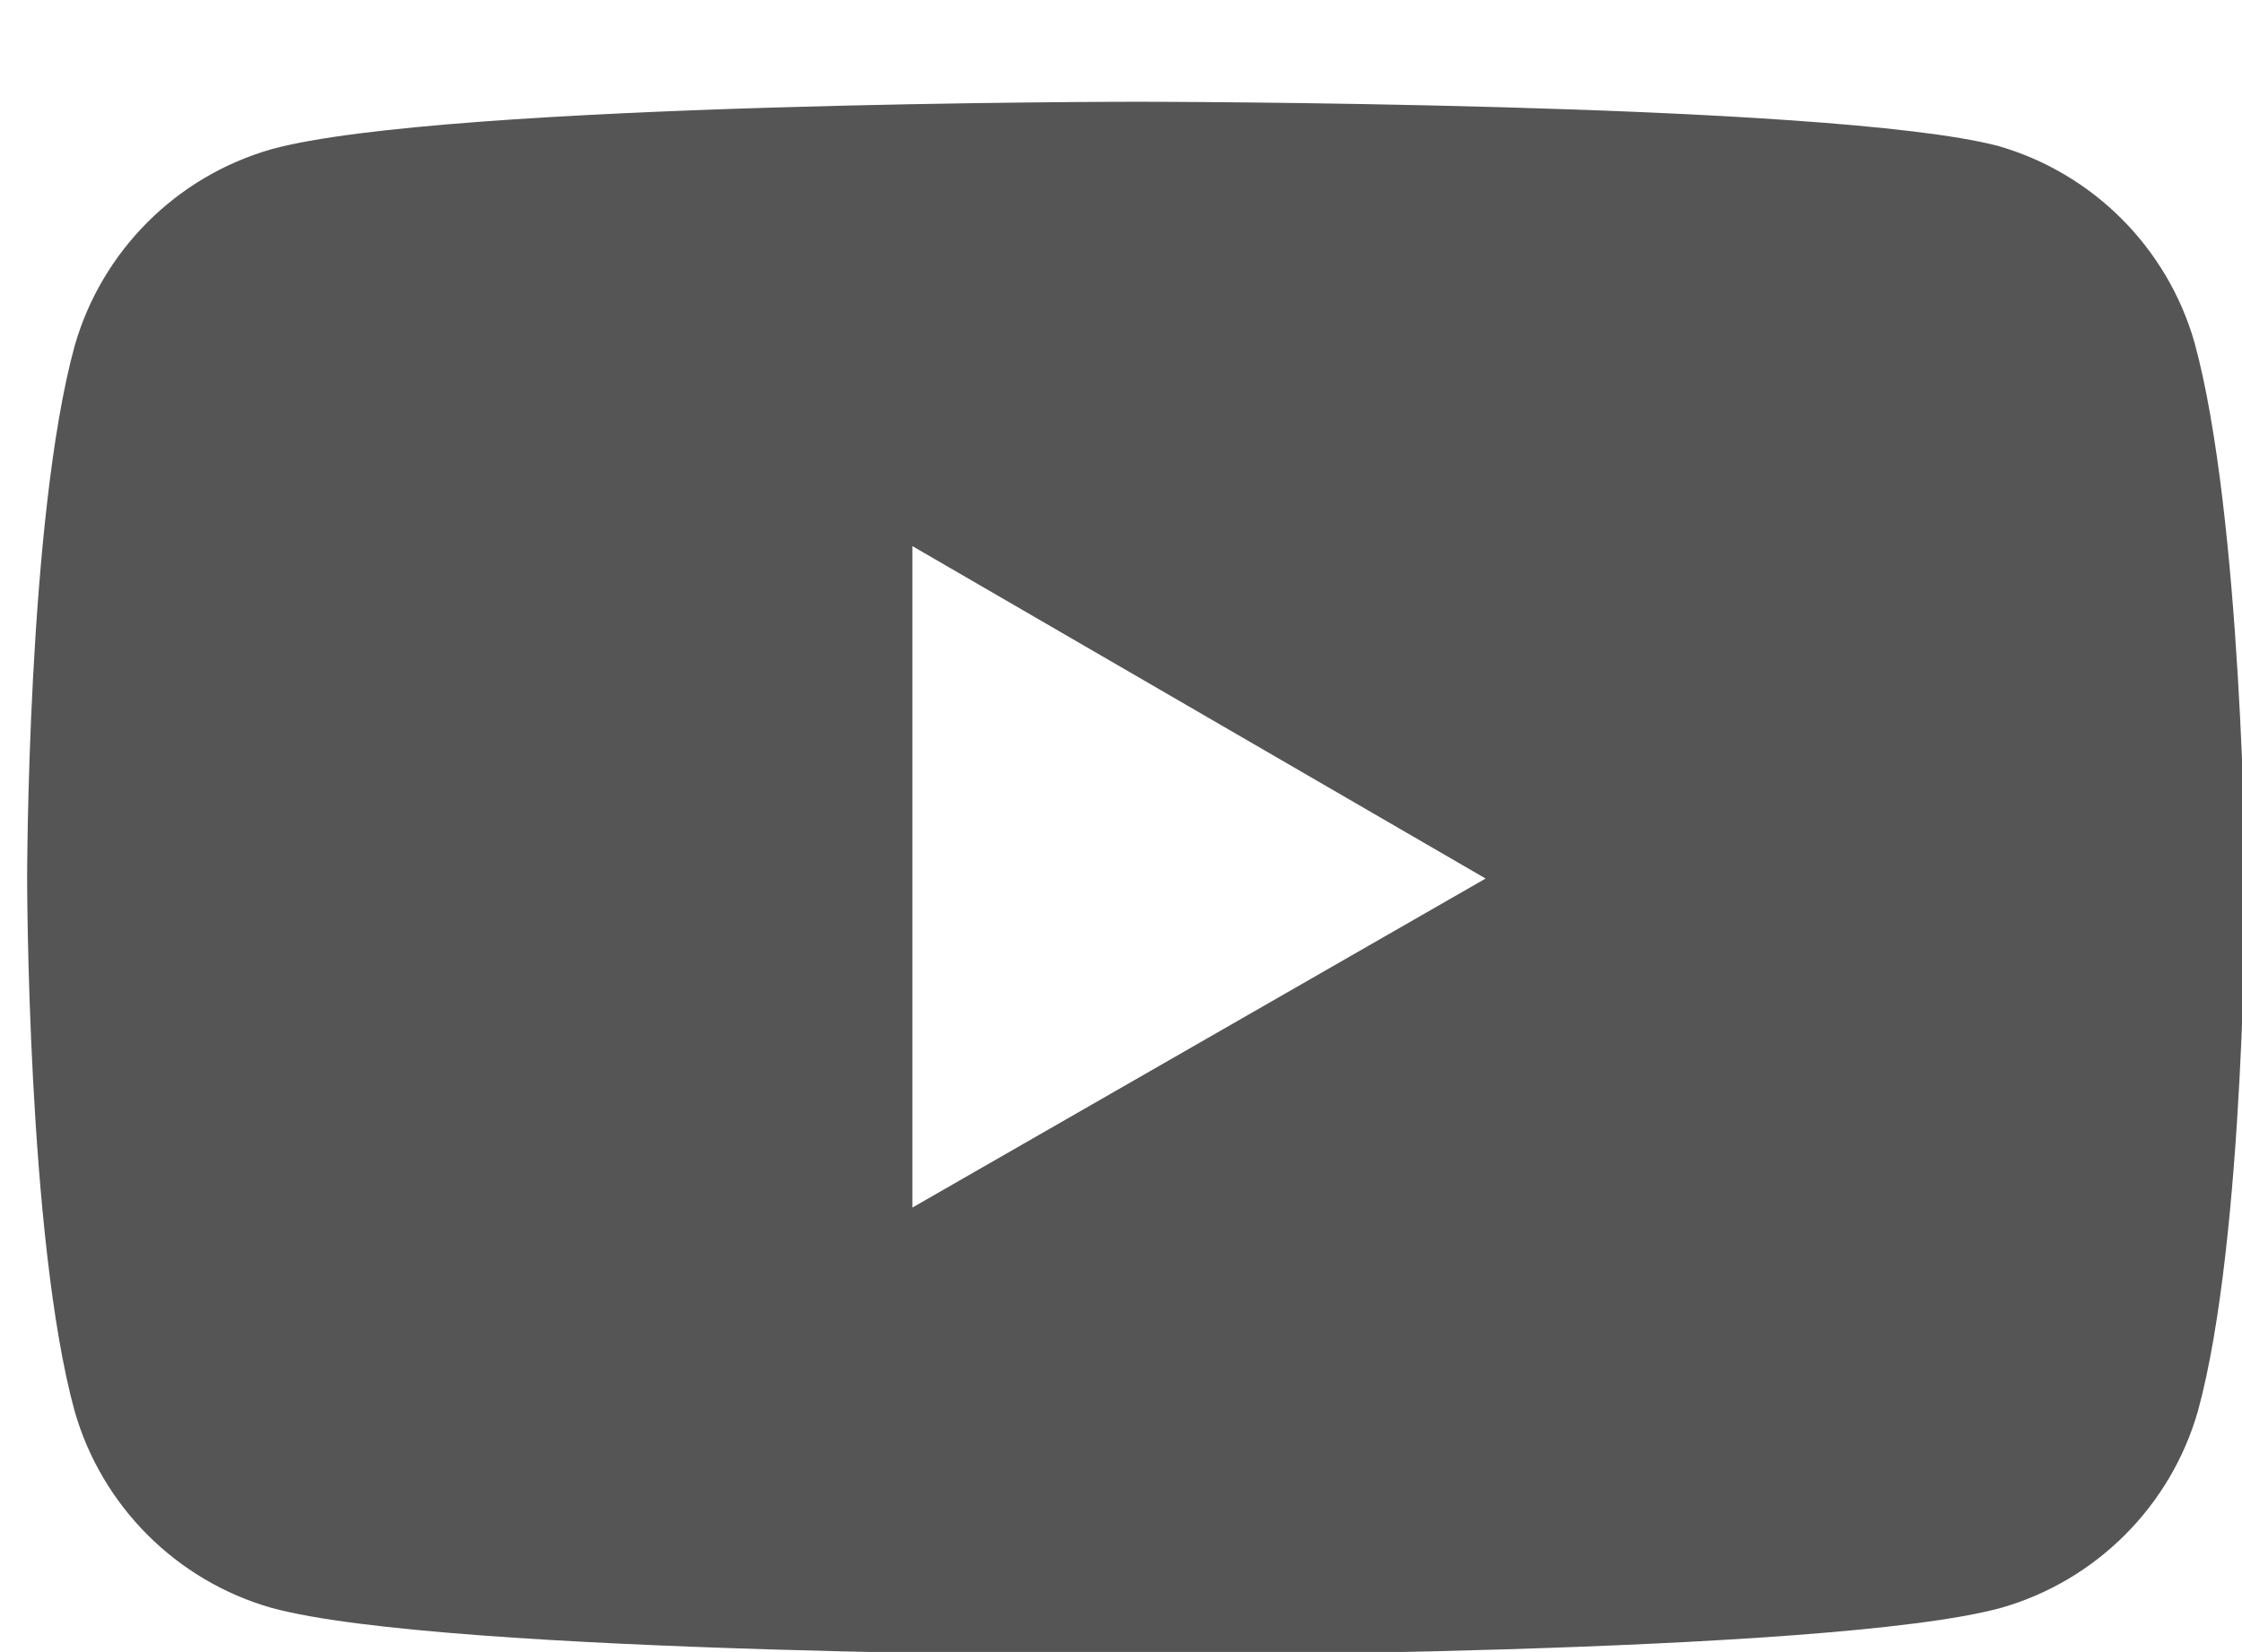
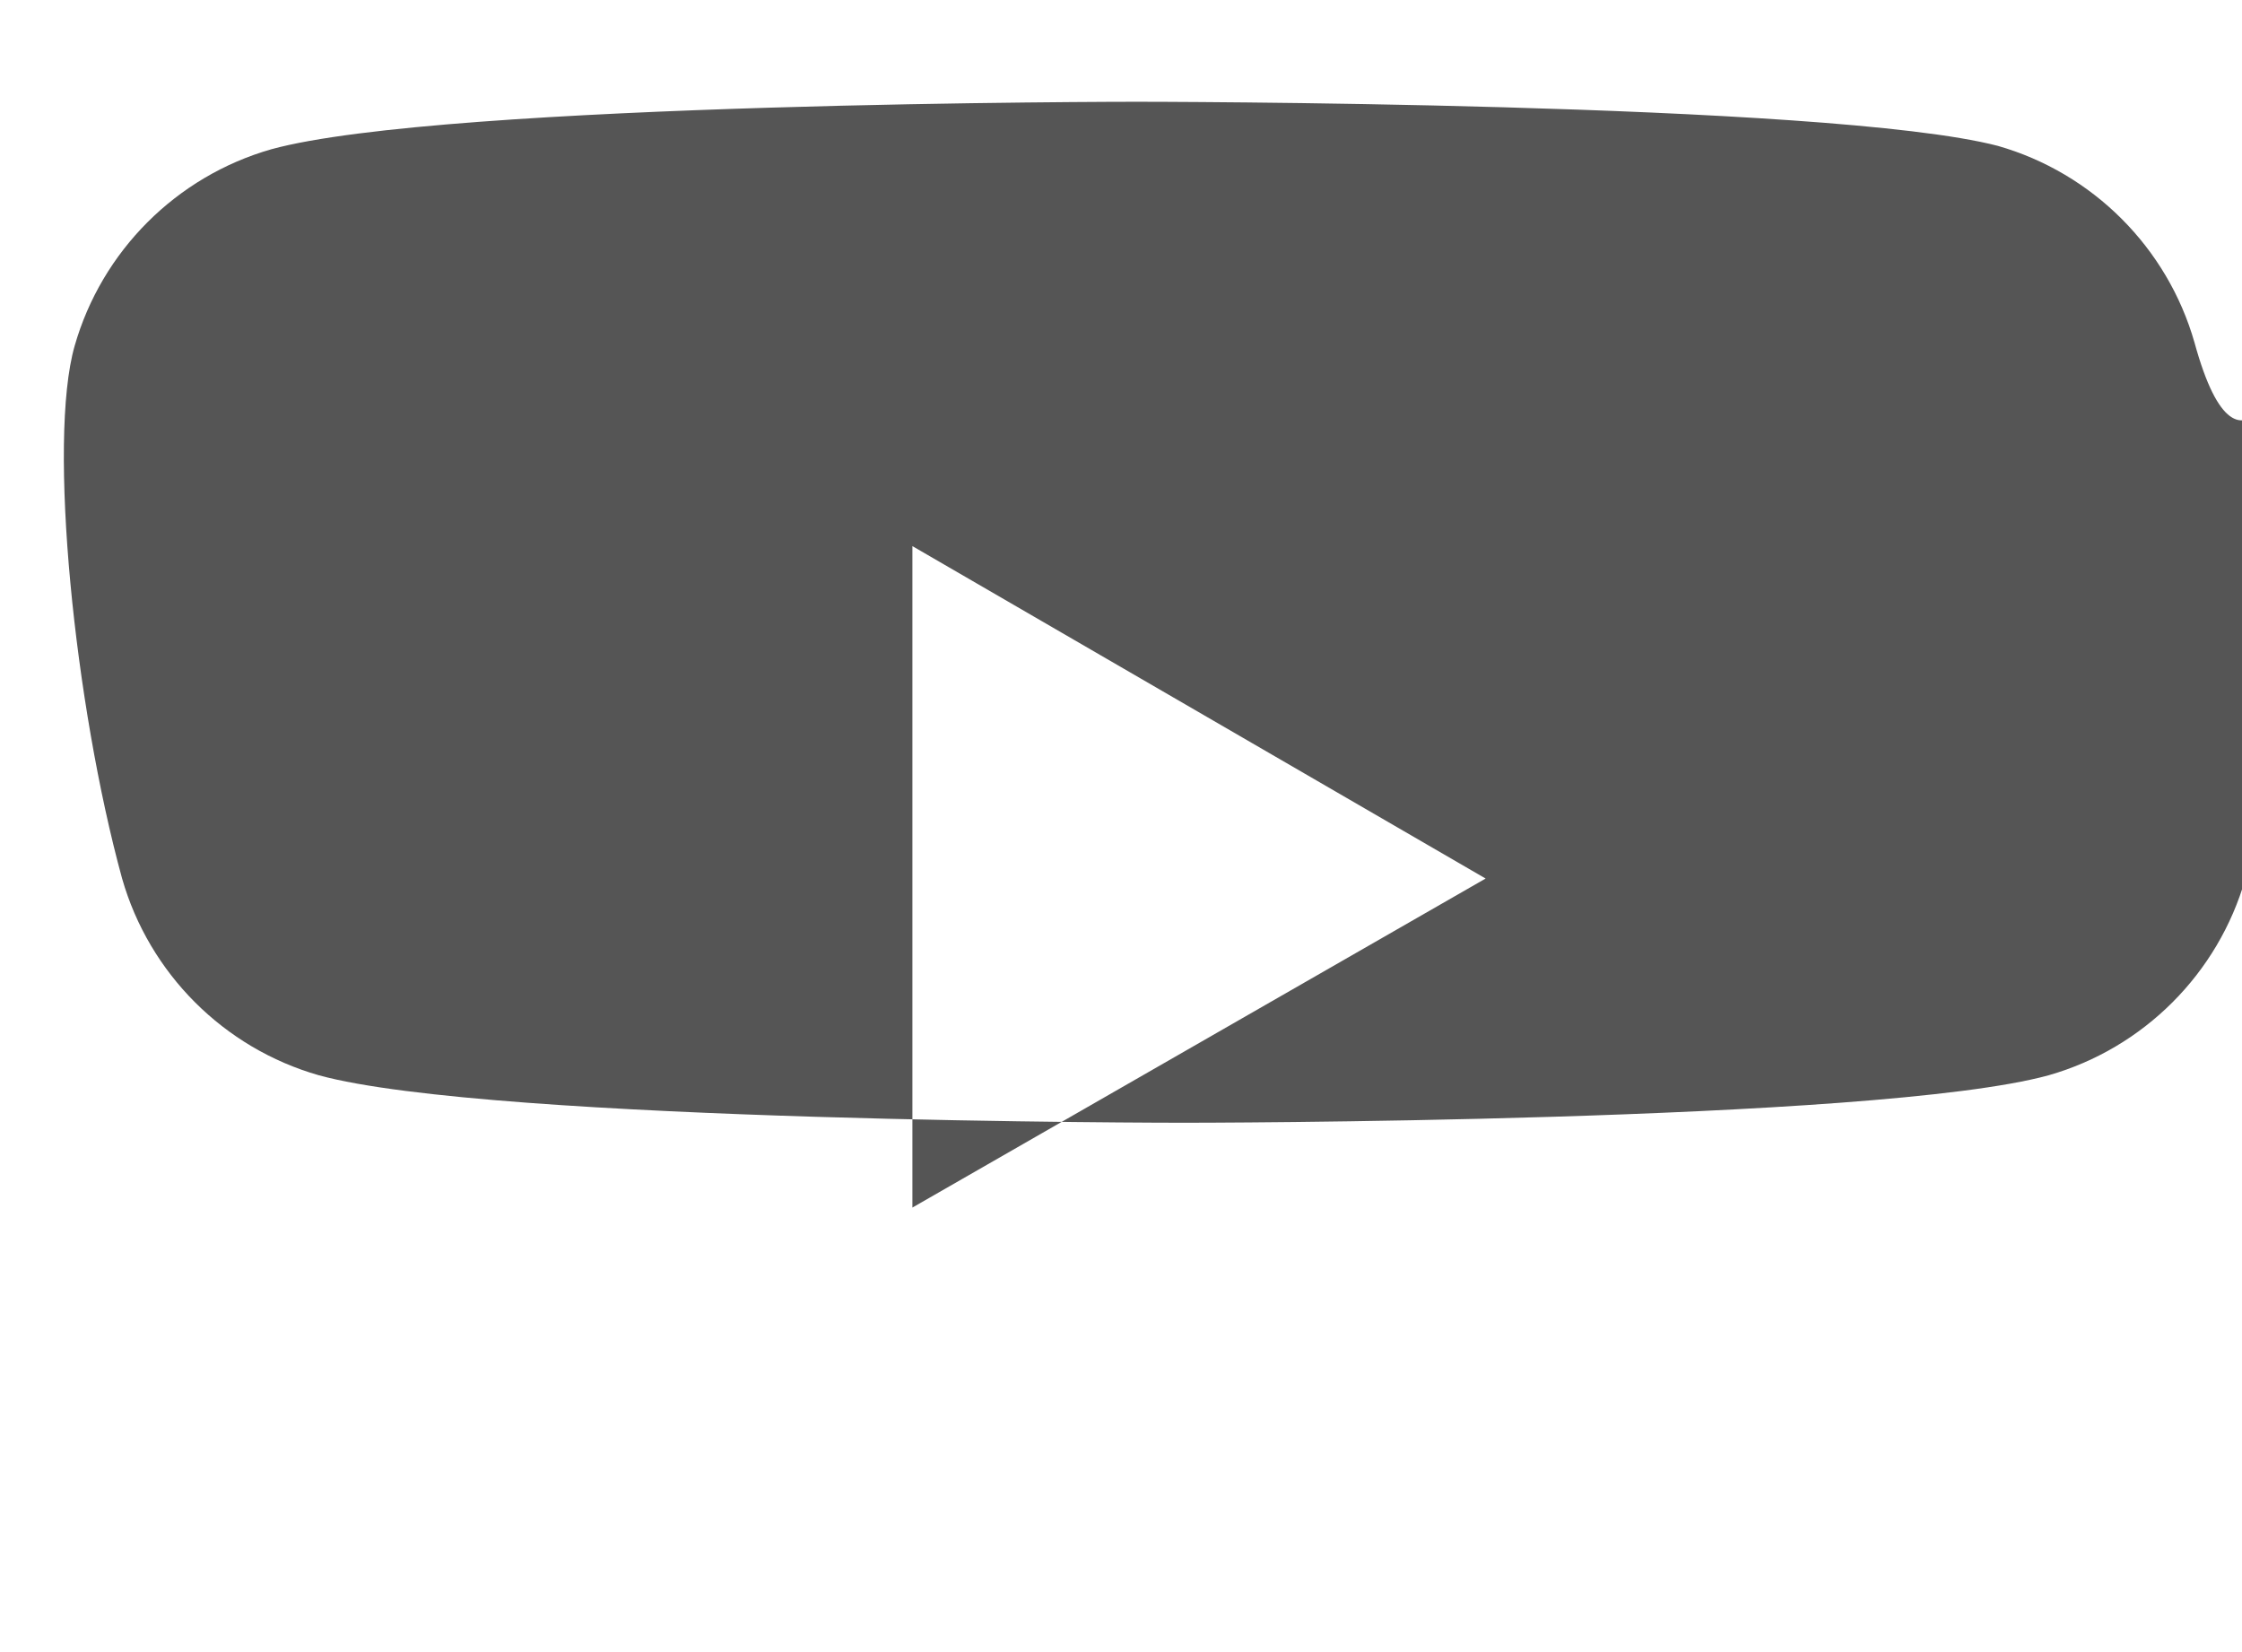
<svg xmlns="http://www.w3.org/2000/svg" version="1.1" id="Layer_1" x="0px" y="0px" viewBox="0 0 66.1 48.7" style="enable-background:new 0 0 66.1 48.7;" xml:space="preserve">
  <style type="text/css">
	.st0{fill:#555555;}
</style>
-   <path class="st0" d="M64.7,10.1c-0.8-2.8-3-5-5.8-5.8C53.9,3,33.5,3,33.5,3S13.1,3,8,4.4c-2.8,0.8-5,3-5.8,5.8  c-1.4,5.1-1.4,15.7-1.4,15.7s0,10.6,1.4,15.7c0.8,2.8,3,5,5.8,5.8c5.1,1.4,25.5,1.4,25.5,1.4s20.4,0,25.5-1.4c2.8-0.8,5-3,5.8-5.8  c1.4-5.1,1.4-15.7,1.4-15.7S66.1,15.2,64.7,10.1z M26.9,35.6V16.1l16.9,9.8L26.9,35.6L26.9,35.6z" />
+   <path class="st0" d="M64.7,10.1c-0.8-2.8-3-5-5.8-5.8C53.9,3,33.5,3,33.5,3S13.1,3,8,4.4c-2.8,0.8-5,3-5.8,5.8  s0,10.6,1.4,15.7c0.8,2.8,3,5,5.8,5.8c5.1,1.4,25.5,1.4,25.5,1.4s20.4,0,25.5-1.4c2.8-0.8,5-3,5.8-5.8  c1.4-5.1,1.4-15.7,1.4-15.7S66.1,15.2,64.7,10.1z M26.9,35.6V16.1l16.9,9.8L26.9,35.6L26.9,35.6z" />
</svg>